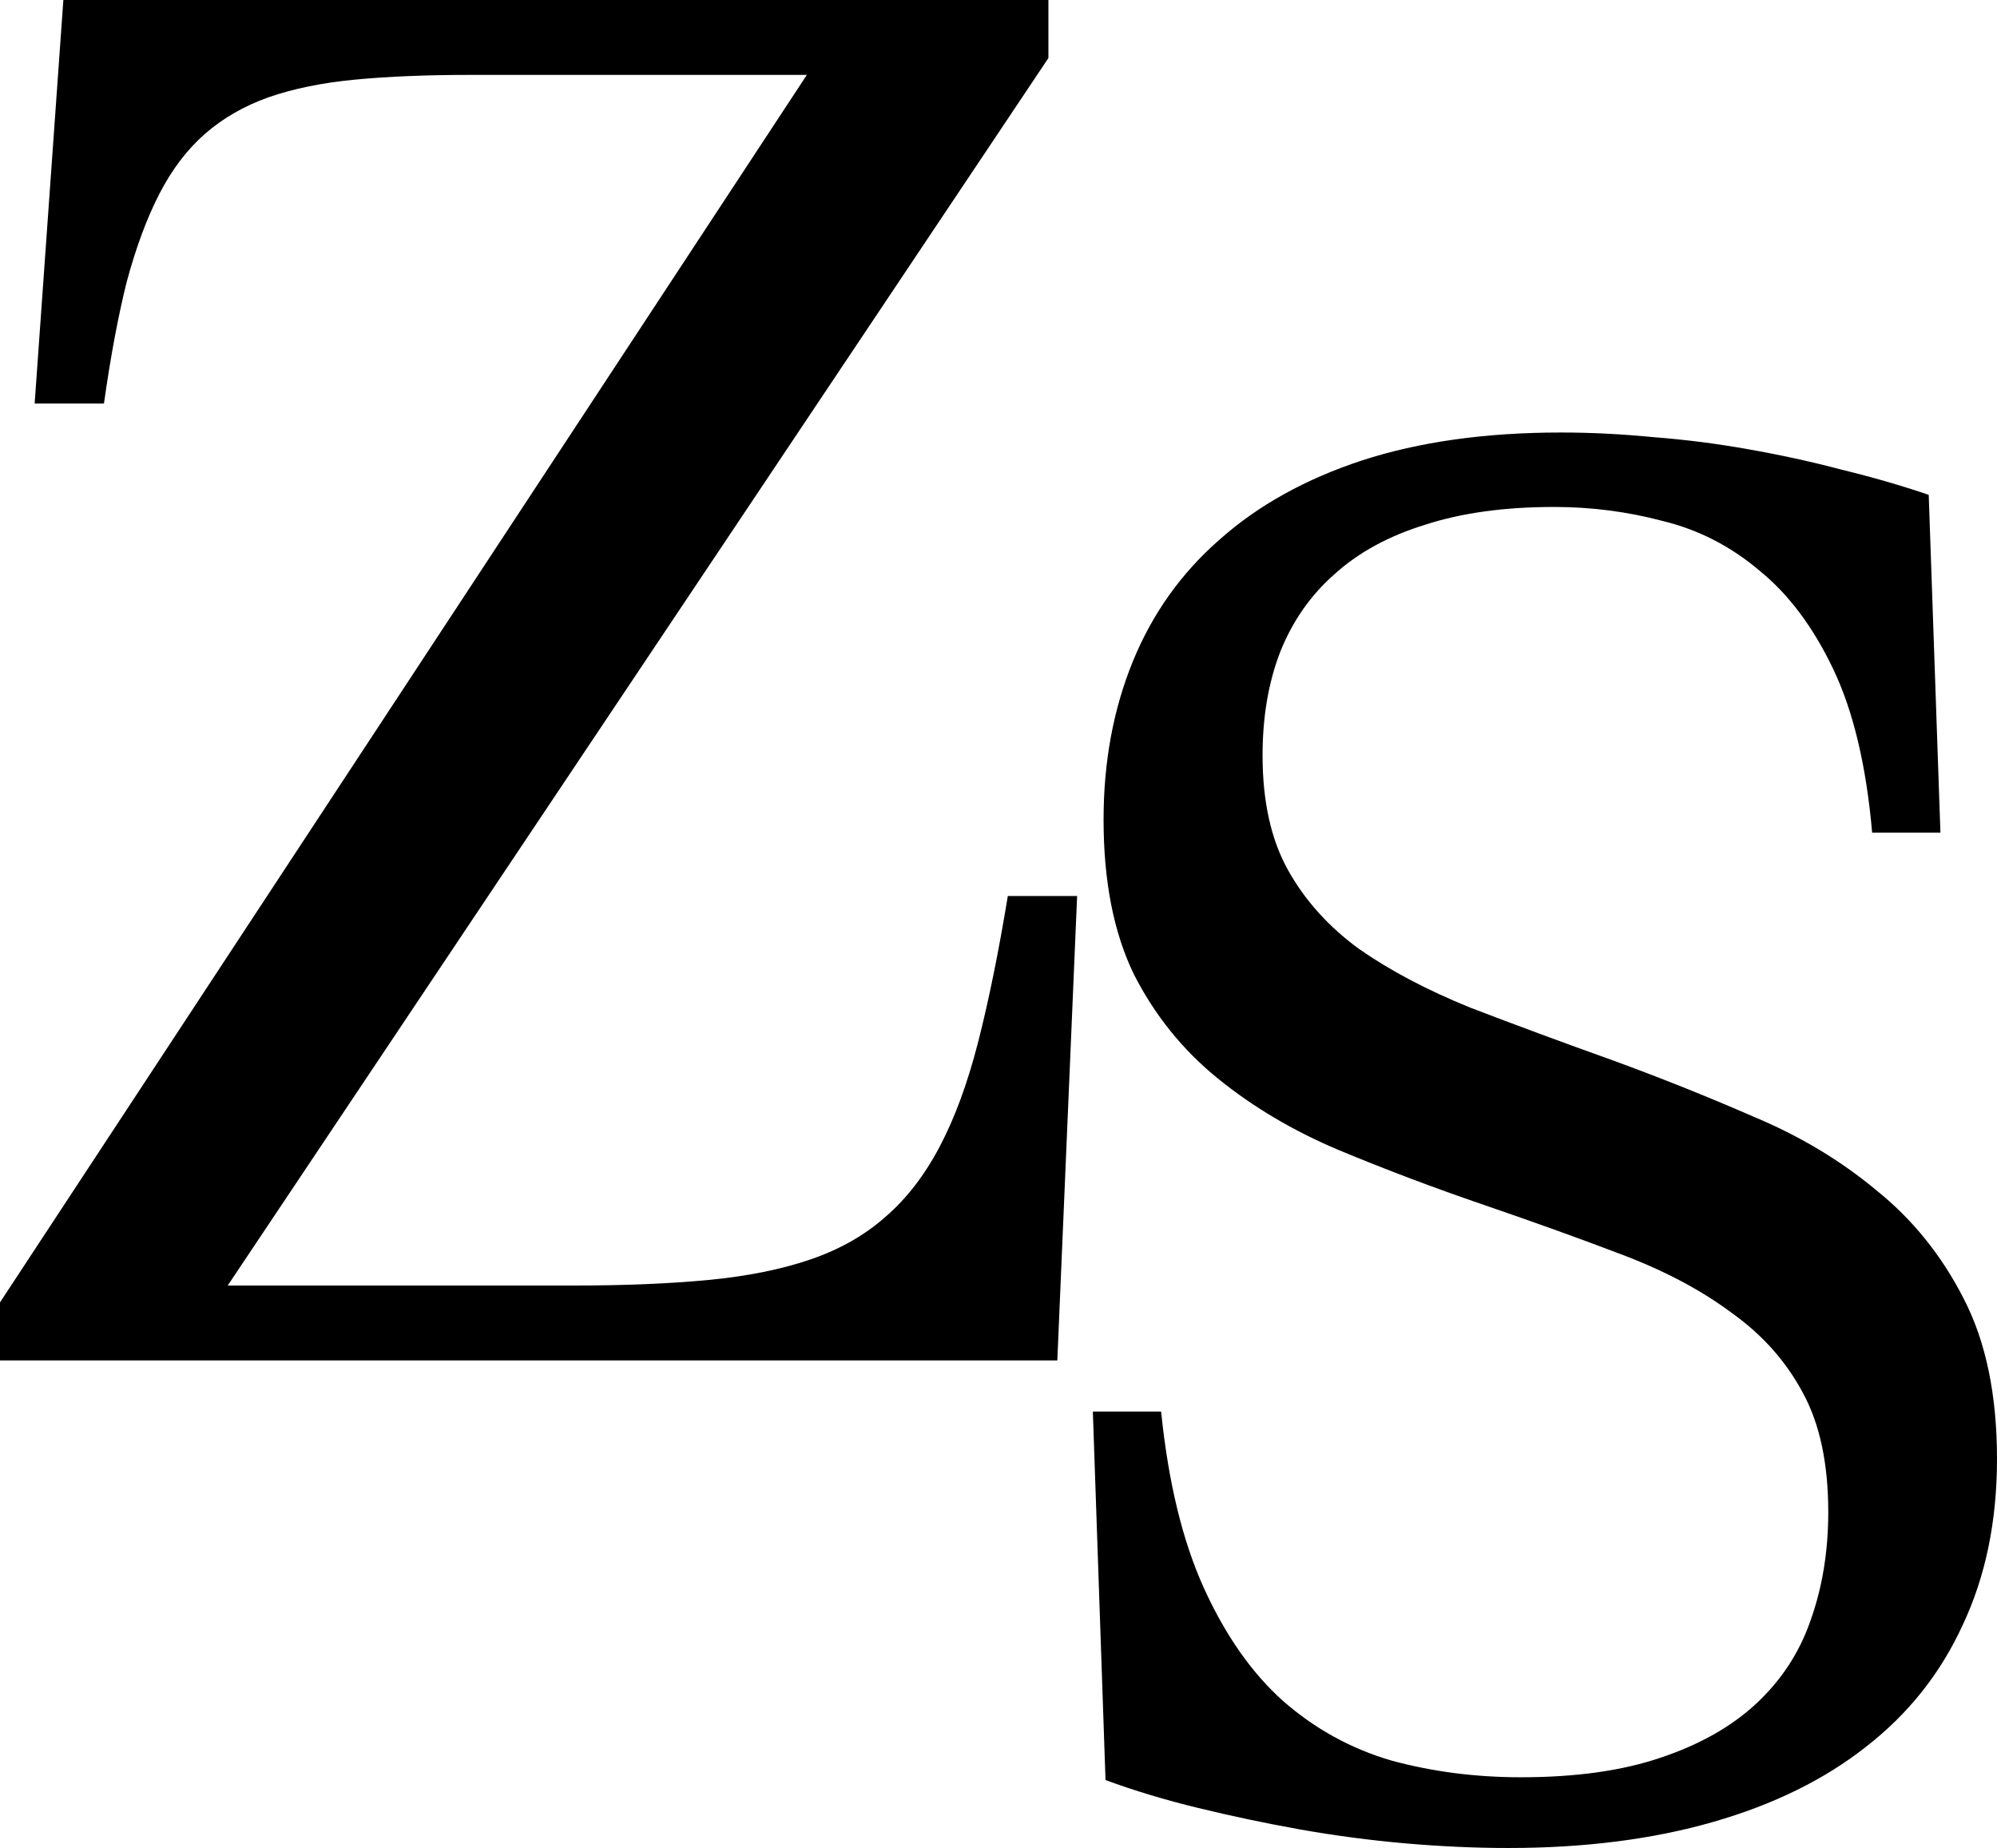
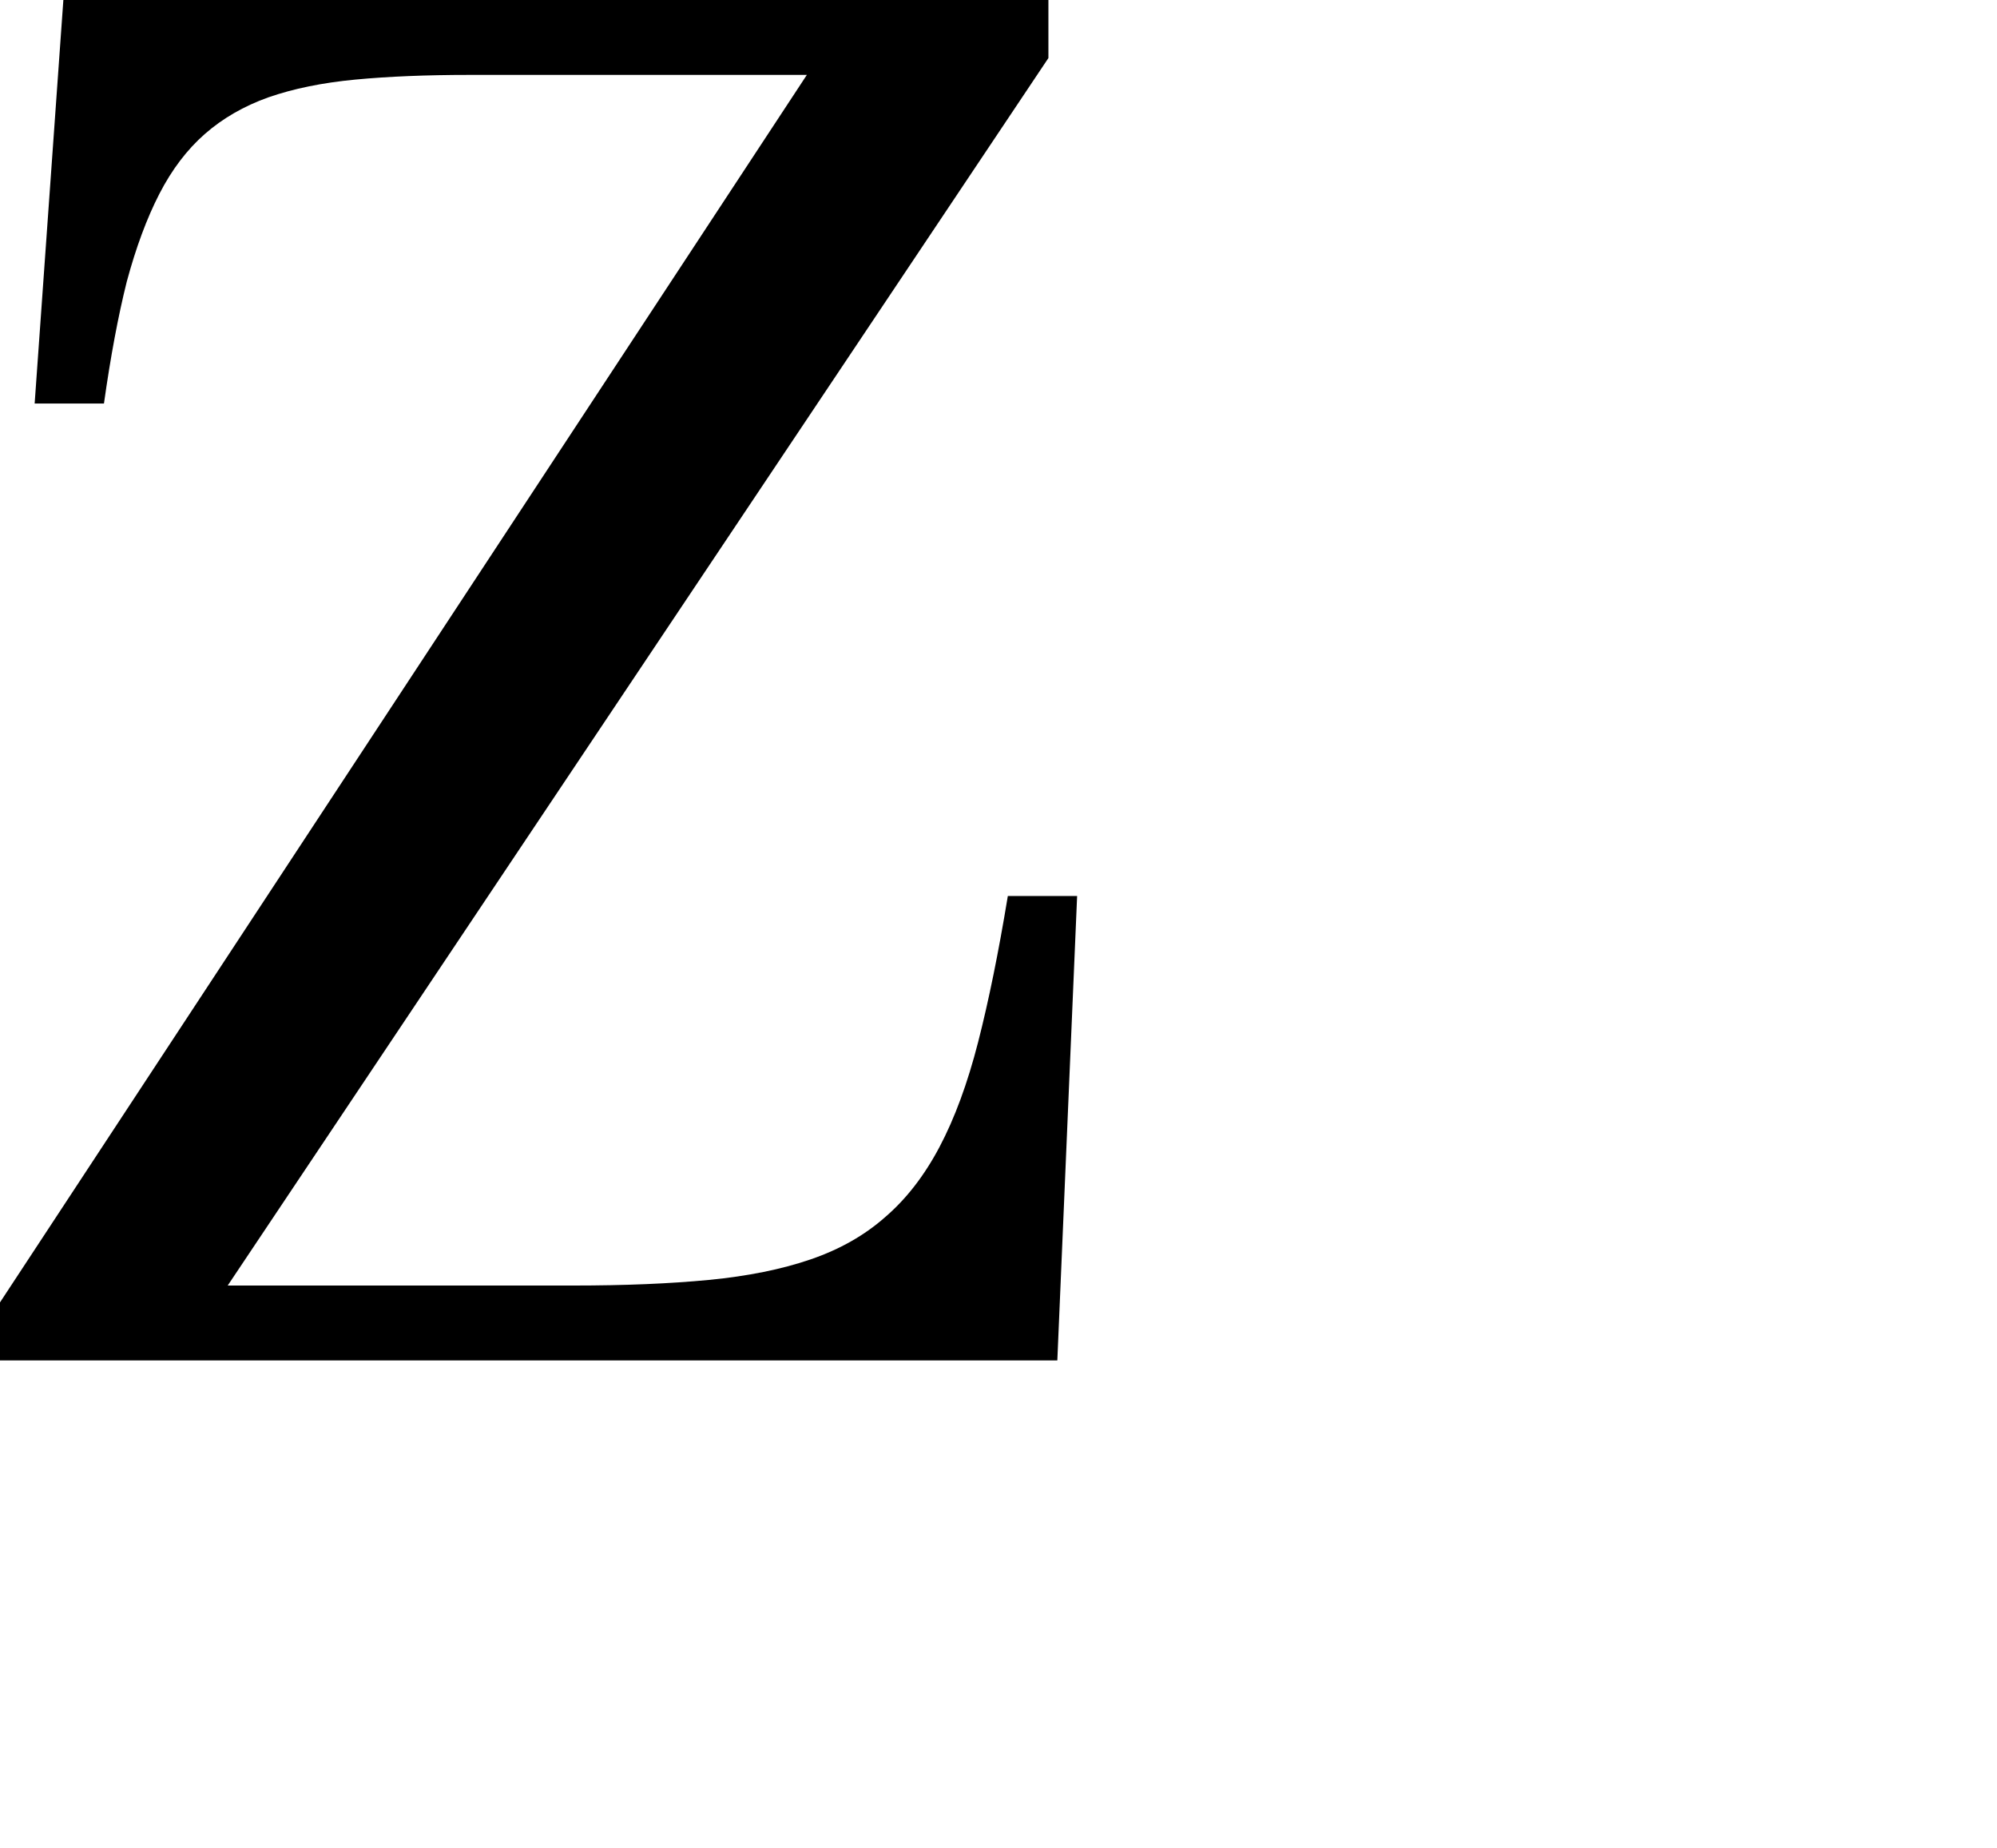
<svg xmlns="http://www.w3.org/2000/svg" width="254" height="235" viewBox="0 0 254 235" fill="none">
-   <path d="M139 179.497H147.684C148.594 188.491 150.413 195.986 153.142 201.982C155.872 207.978 159.221 212.751 163.191 216.302C167.243 219.852 171.833 222.377 176.961 223.876C182.172 225.296 187.671 226.006 193.46 226.006C200.408 226.006 206.321 225.177 211.2 223.521C216.163 221.864 220.215 219.576 223.358 216.657C226.584 213.659 228.899 210.108 230.305 206.006C231.794 201.824 232.538 197.248 232.538 192.278C232.538 186.124 231.463 181.075 229.313 177.13C227.162 173.106 224.144 169.714 220.257 166.953C216.452 164.113 211.862 161.667 206.486 159.615C201.111 157.564 195.197 155.434 188.746 153.225C182.296 151.016 176.134 148.688 170.262 146.242C164.473 143.797 159.345 140.759 154.879 137.13C150.413 133.501 146.857 129.083 144.21 123.876C141.646 118.59 140.364 112.042 140.364 104.231C140.364 96.894 141.605 90.187 144.086 84.112C146.567 78.037 150.248 72.87 155.127 68.609C160.007 64.27 166.044 60.917 173.239 58.55C180.517 56.183 188.953 55 198.547 55C202.351 55 206.28 55.197 210.332 55.592C214.385 55.907 218.396 56.42 222.366 57.13C226.418 57.84 230.388 58.708 234.275 59.734C238.162 60.681 241.842 61.745 245.316 62.929L246.805 105.887H238.121C237.376 97.367 235.722 90.424 233.158 85.059C230.595 79.694 227.452 75.513 223.73 72.515C220.091 69.438 215.998 67.347 211.449 66.242C206.983 65.059 202.392 64.467 197.678 64.467C191.393 64.467 185.934 65.217 181.303 66.716C176.672 68.136 172.826 70.227 169.766 72.988C166.706 75.671 164.39 78.984 162.819 82.929C161.33 86.795 160.586 91.174 160.586 96.065C160.586 101.903 161.661 106.755 163.811 110.621C165.962 114.487 168.98 117.84 172.867 120.68C176.837 123.442 181.551 125.927 187.01 128.136C192.551 130.266 198.63 132.515 205.246 134.882C211.283 137.091 217.197 139.458 222.986 141.982C228.858 144.428 234.068 147.544 238.617 151.331C243.248 155.039 246.97 159.655 249.782 165.178C252.594 170.621 254 177.406 254 185.532C254 193.422 252.553 200.444 249.658 206.598C246.846 212.751 242.752 217.919 237.376 222.1C232.083 226.282 225.591 229.477 217.9 231.686C210.208 233.895 201.524 235 191.848 235C187.63 235 183.246 234.803 178.698 234.408C174.232 234.014 169.766 233.422 165.3 232.633C160.916 231.844 156.616 230.937 152.398 229.911C148.18 228.886 144.252 227.702 140.612 226.361L139 179.497Z" fill="black" />
  <path d="M0 173V165.618L102.624 9.525H59.686C54.229 9.525 49.403 9.723 45.205 10.12C41.008 10.517 37.314 11.271 34.124 12.382C31.018 13.494 28.332 15.042 26.065 17.026C23.799 19.011 21.868 21.55 20.273 24.646C18.678 27.742 17.293 31.472 16.118 35.838C15.026 40.204 14.061 45.363 13.222 51.316H4.407L8.059 0H133.348V7.382L28.961 163.475H72.907C79.455 163.475 85.205 163.237 90.158 162.761C95.111 162.284 99.434 161.411 103.128 160.141C106.822 158.871 109.969 157.085 112.572 154.783C115.258 152.481 117.566 149.505 119.498 145.853C121.428 142.202 123.065 137.757 124.408 132.518C125.751 127.279 127.011 121.088 128.186 113.944H137L134.482 173H0Z" fill="black" />
</svg>